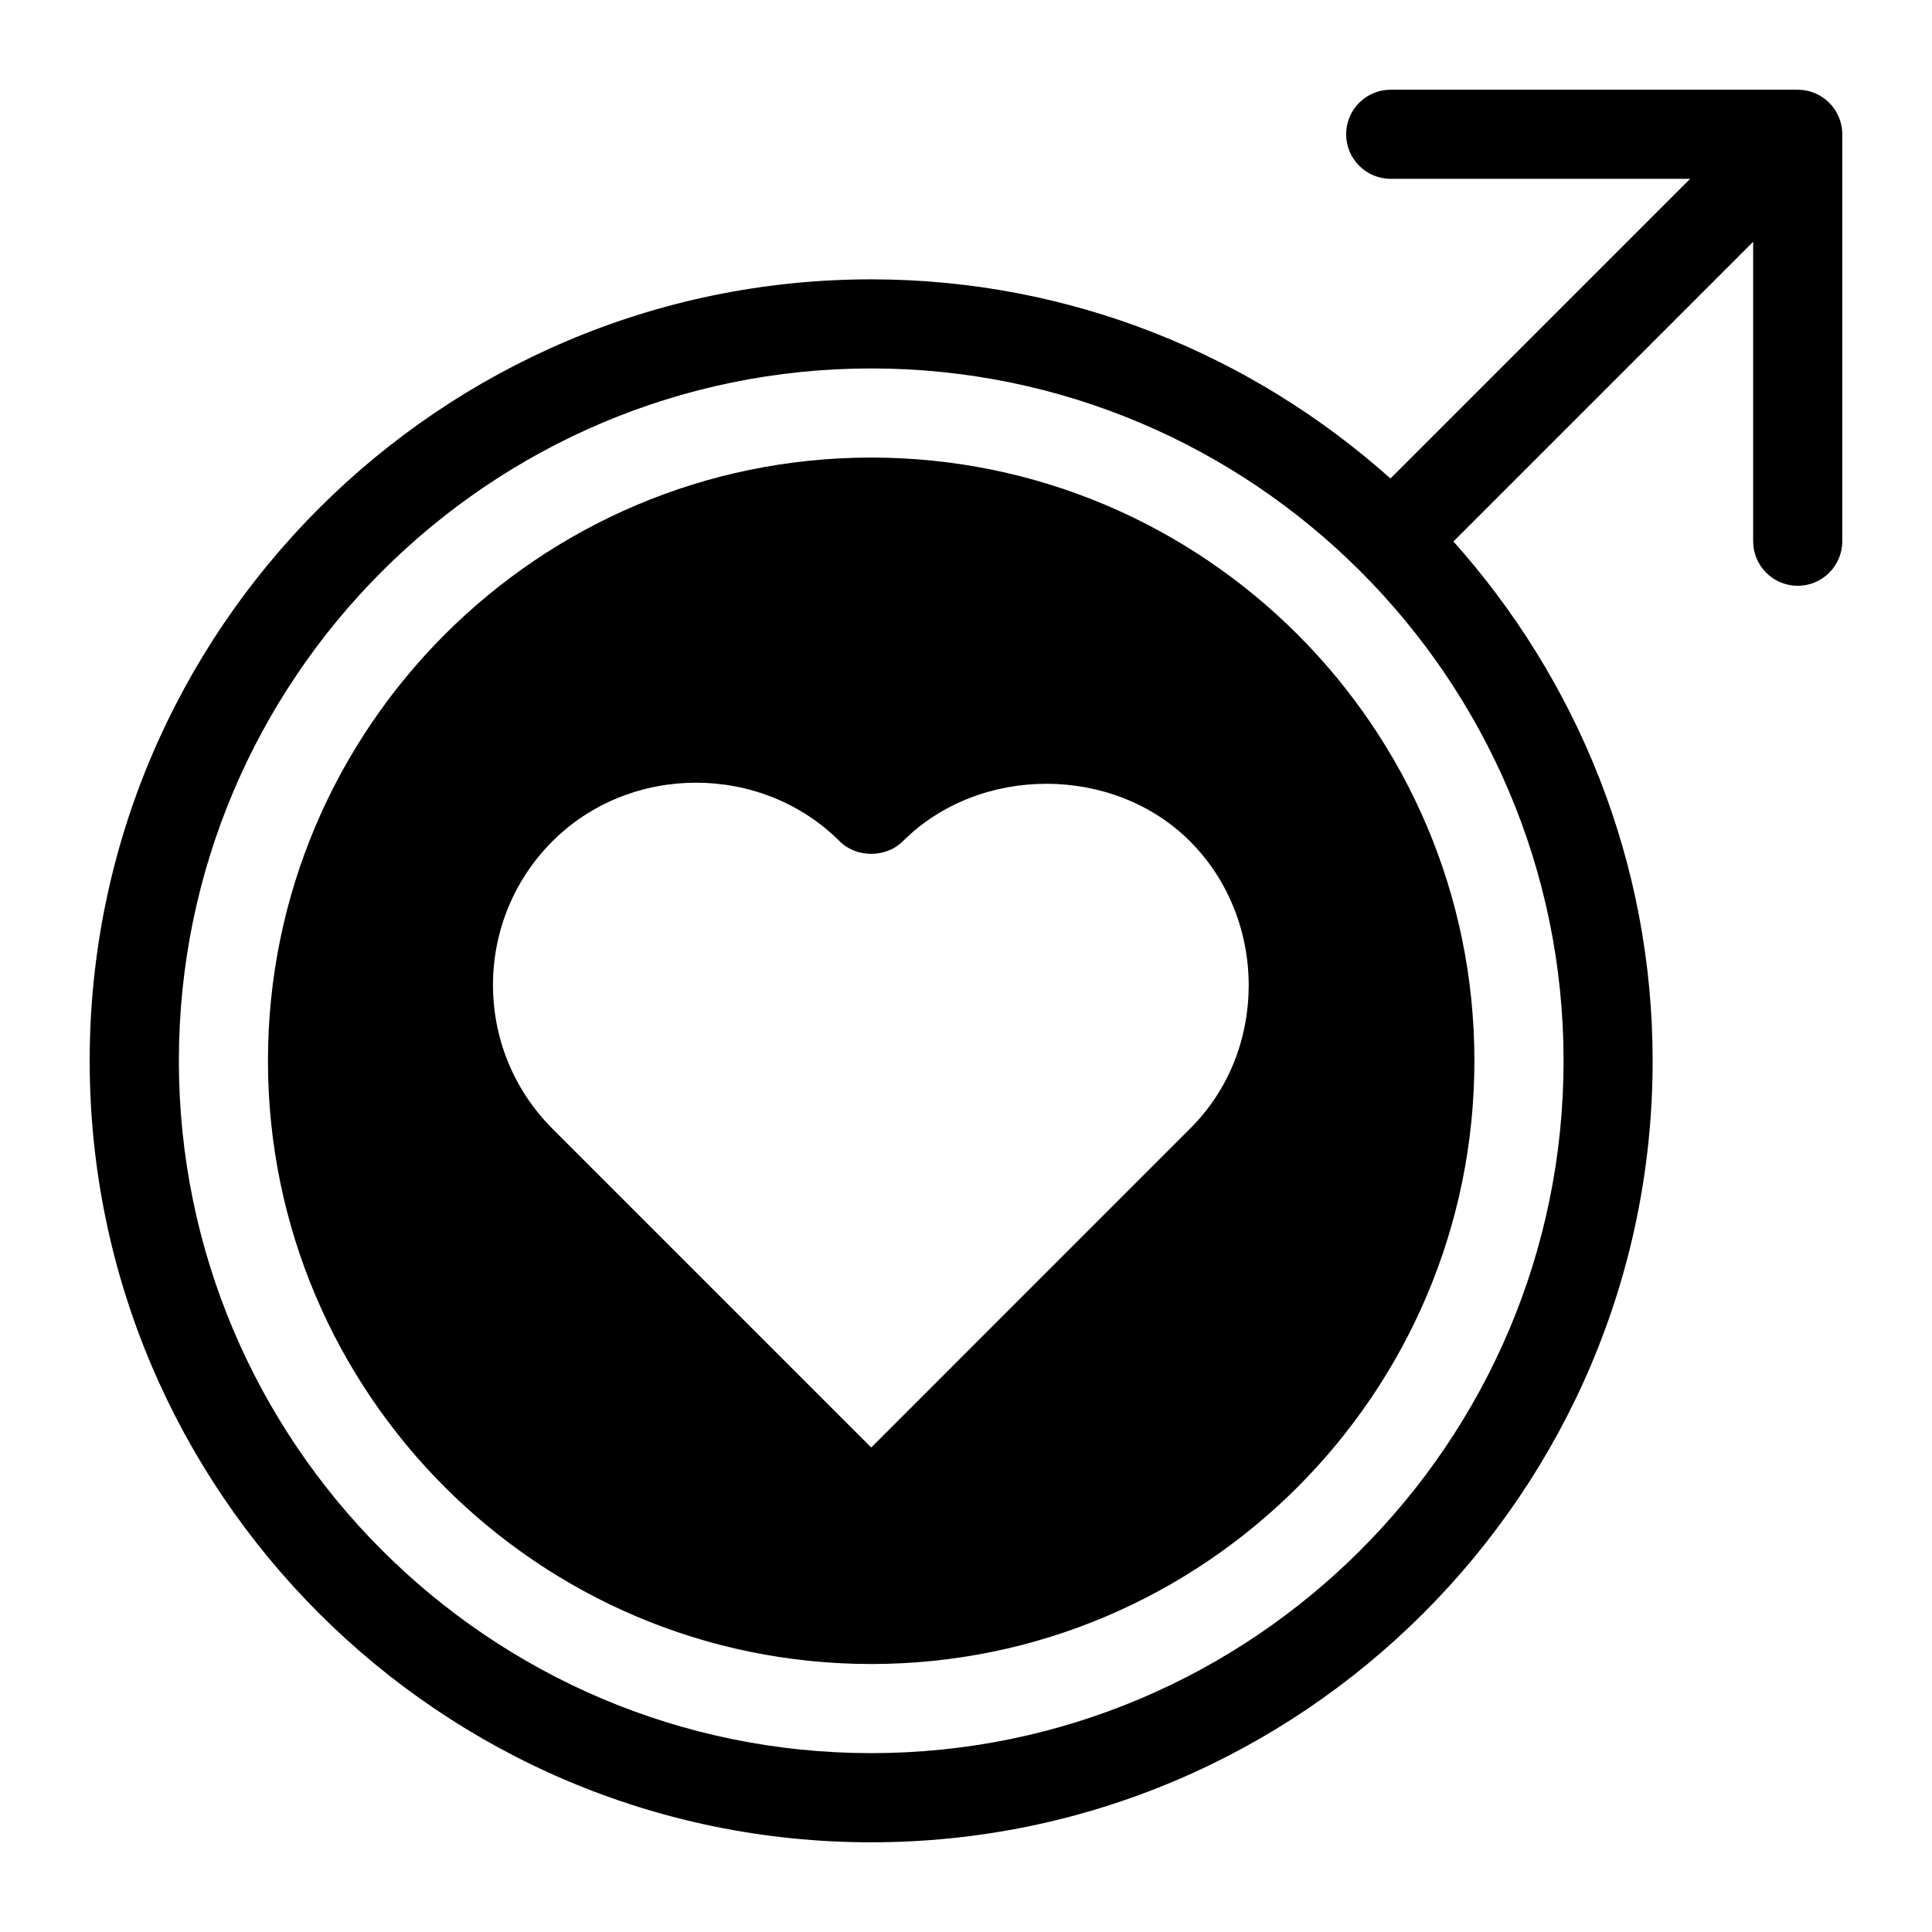
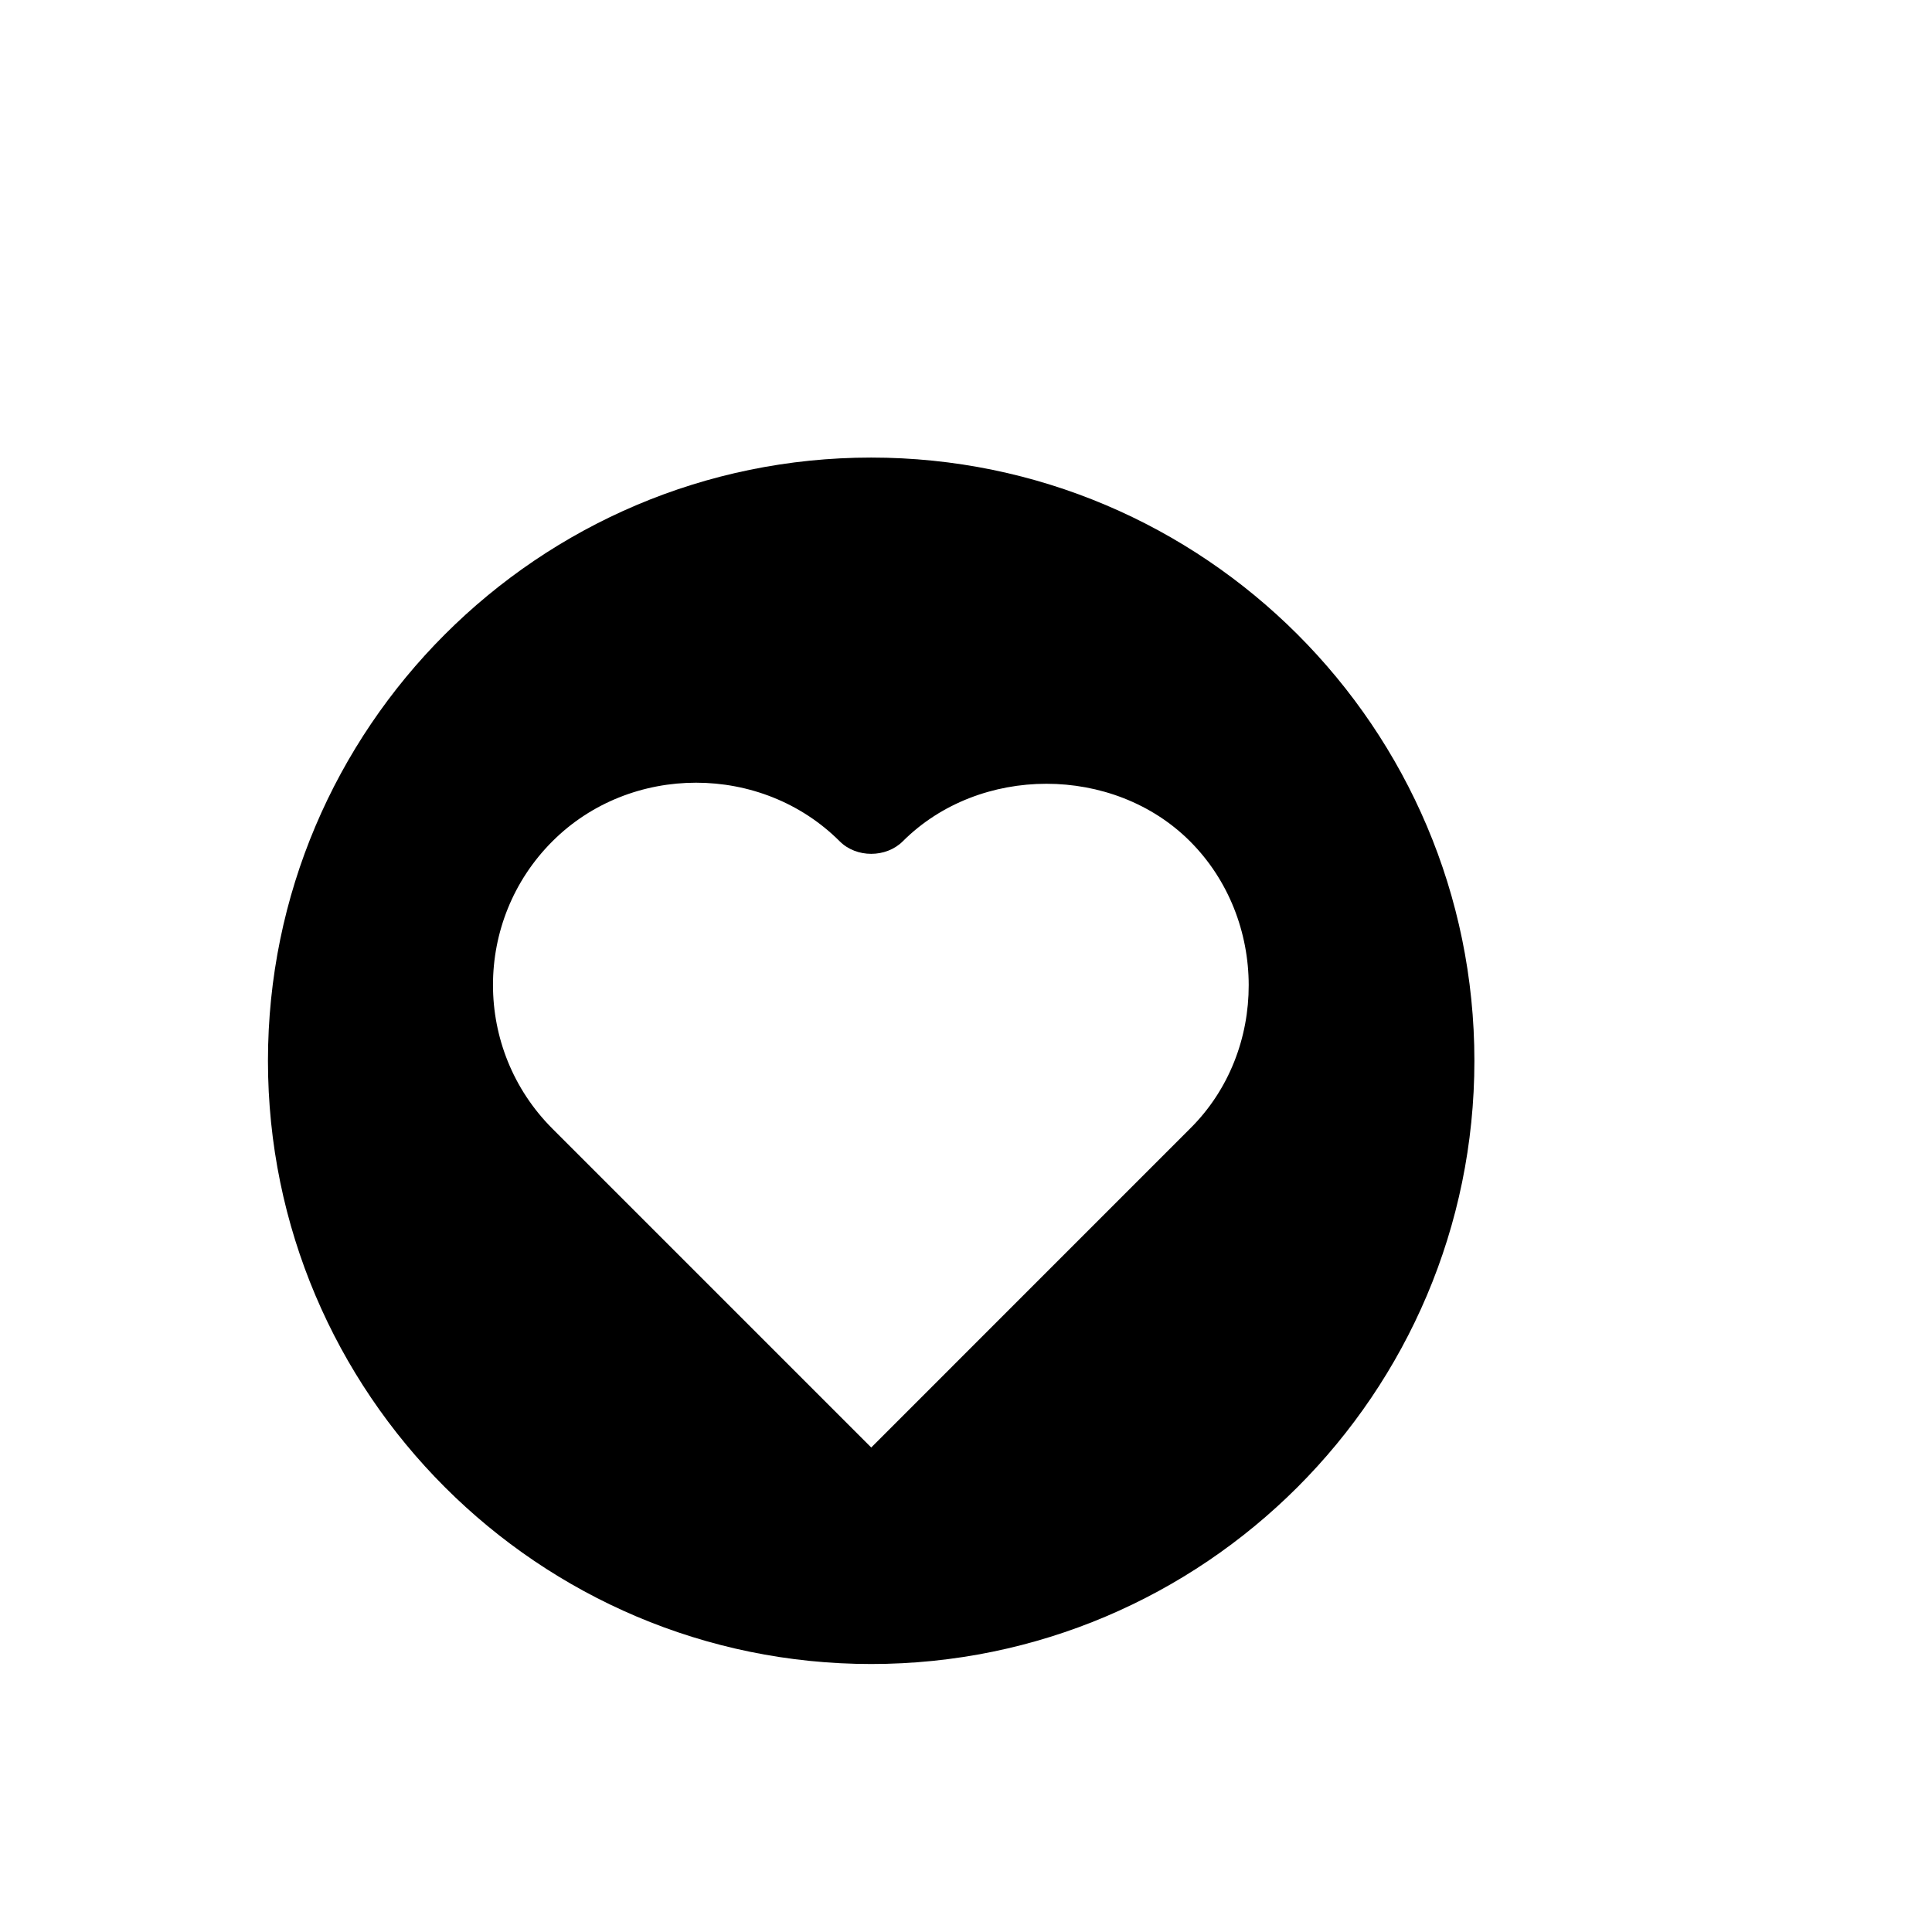
<svg xmlns="http://www.w3.org/2000/svg" fill="#000000" width="800px" height="800px" version="1.1" viewBox="144 144 512 512">
  <g>
-     <path d="m374.87 265.26c-88.152 0-159.86 71.715-159.86 159.86 0 88.152 71.715 159.86 159.86 159.86 88.152 0 159.86-71.715 159.86-159.86 0.016-88.148-71.711-159.86-159.86-159.86zm84.5 177.84-84.484 84.5-84.5-84.5c-20.988-20.988-20.988-55.152 0-76.137 20.719-20.719 55.434-20.719 76.152 0 4.426 4.426 12.266 4.41 16.703 0 20.34-20.34 55.812-20.34 76.137 0 20.629 20.656 20.82 55.543-0.008 76.137z" />
-     <path d="m620.41 167.77h-107.86c-6.519 0-11.809 5.289-11.809 11.809s5.289 11.809 11.809 11.809h79.352l-79.414 79.414c-36.637-32.699-84.766-52.773-137.62-52.773-114.19 0-207.1 92.906-207.1 207.1s92.906 207.1 207.1 207.1 207.1-92.906 207.1-207.1c0-52.852-20.074-101-52.789-137.63l79.426-79.418v79.352c0 6.519 5.289 11.809 11.809 11.809 6.519 0 11.809-5.289 11.809-11.809v-107.85c0-6.519-5.289-11.809-11.809-11.809zm-62.047 257.35c0 101.17-82.324 183.48-183.48 183.48-101.17 0-183.48-82.309-183.48-183.48s82.309-183.48 183.48-183.48c101.16 0 183.48 82.309 183.48 183.48z" />
+     <path d="m374.87 265.26c-88.152 0-159.86 71.715-159.86 159.86 0 88.152 71.715 159.86 159.86 159.86 88.152 0 159.86-71.715 159.86-159.86 0.016-88.148-71.711-159.86-159.86-159.86m84.5 177.84-84.484 84.5-84.5-84.5c-20.988-20.988-20.988-55.152 0-76.137 20.719-20.719 55.434-20.719 76.152 0 4.426 4.426 12.266 4.41 16.703 0 20.34-20.34 55.812-20.34 76.137 0 20.629 20.656 20.82 55.543-0.008 76.137z" />
  </g>
</svg>